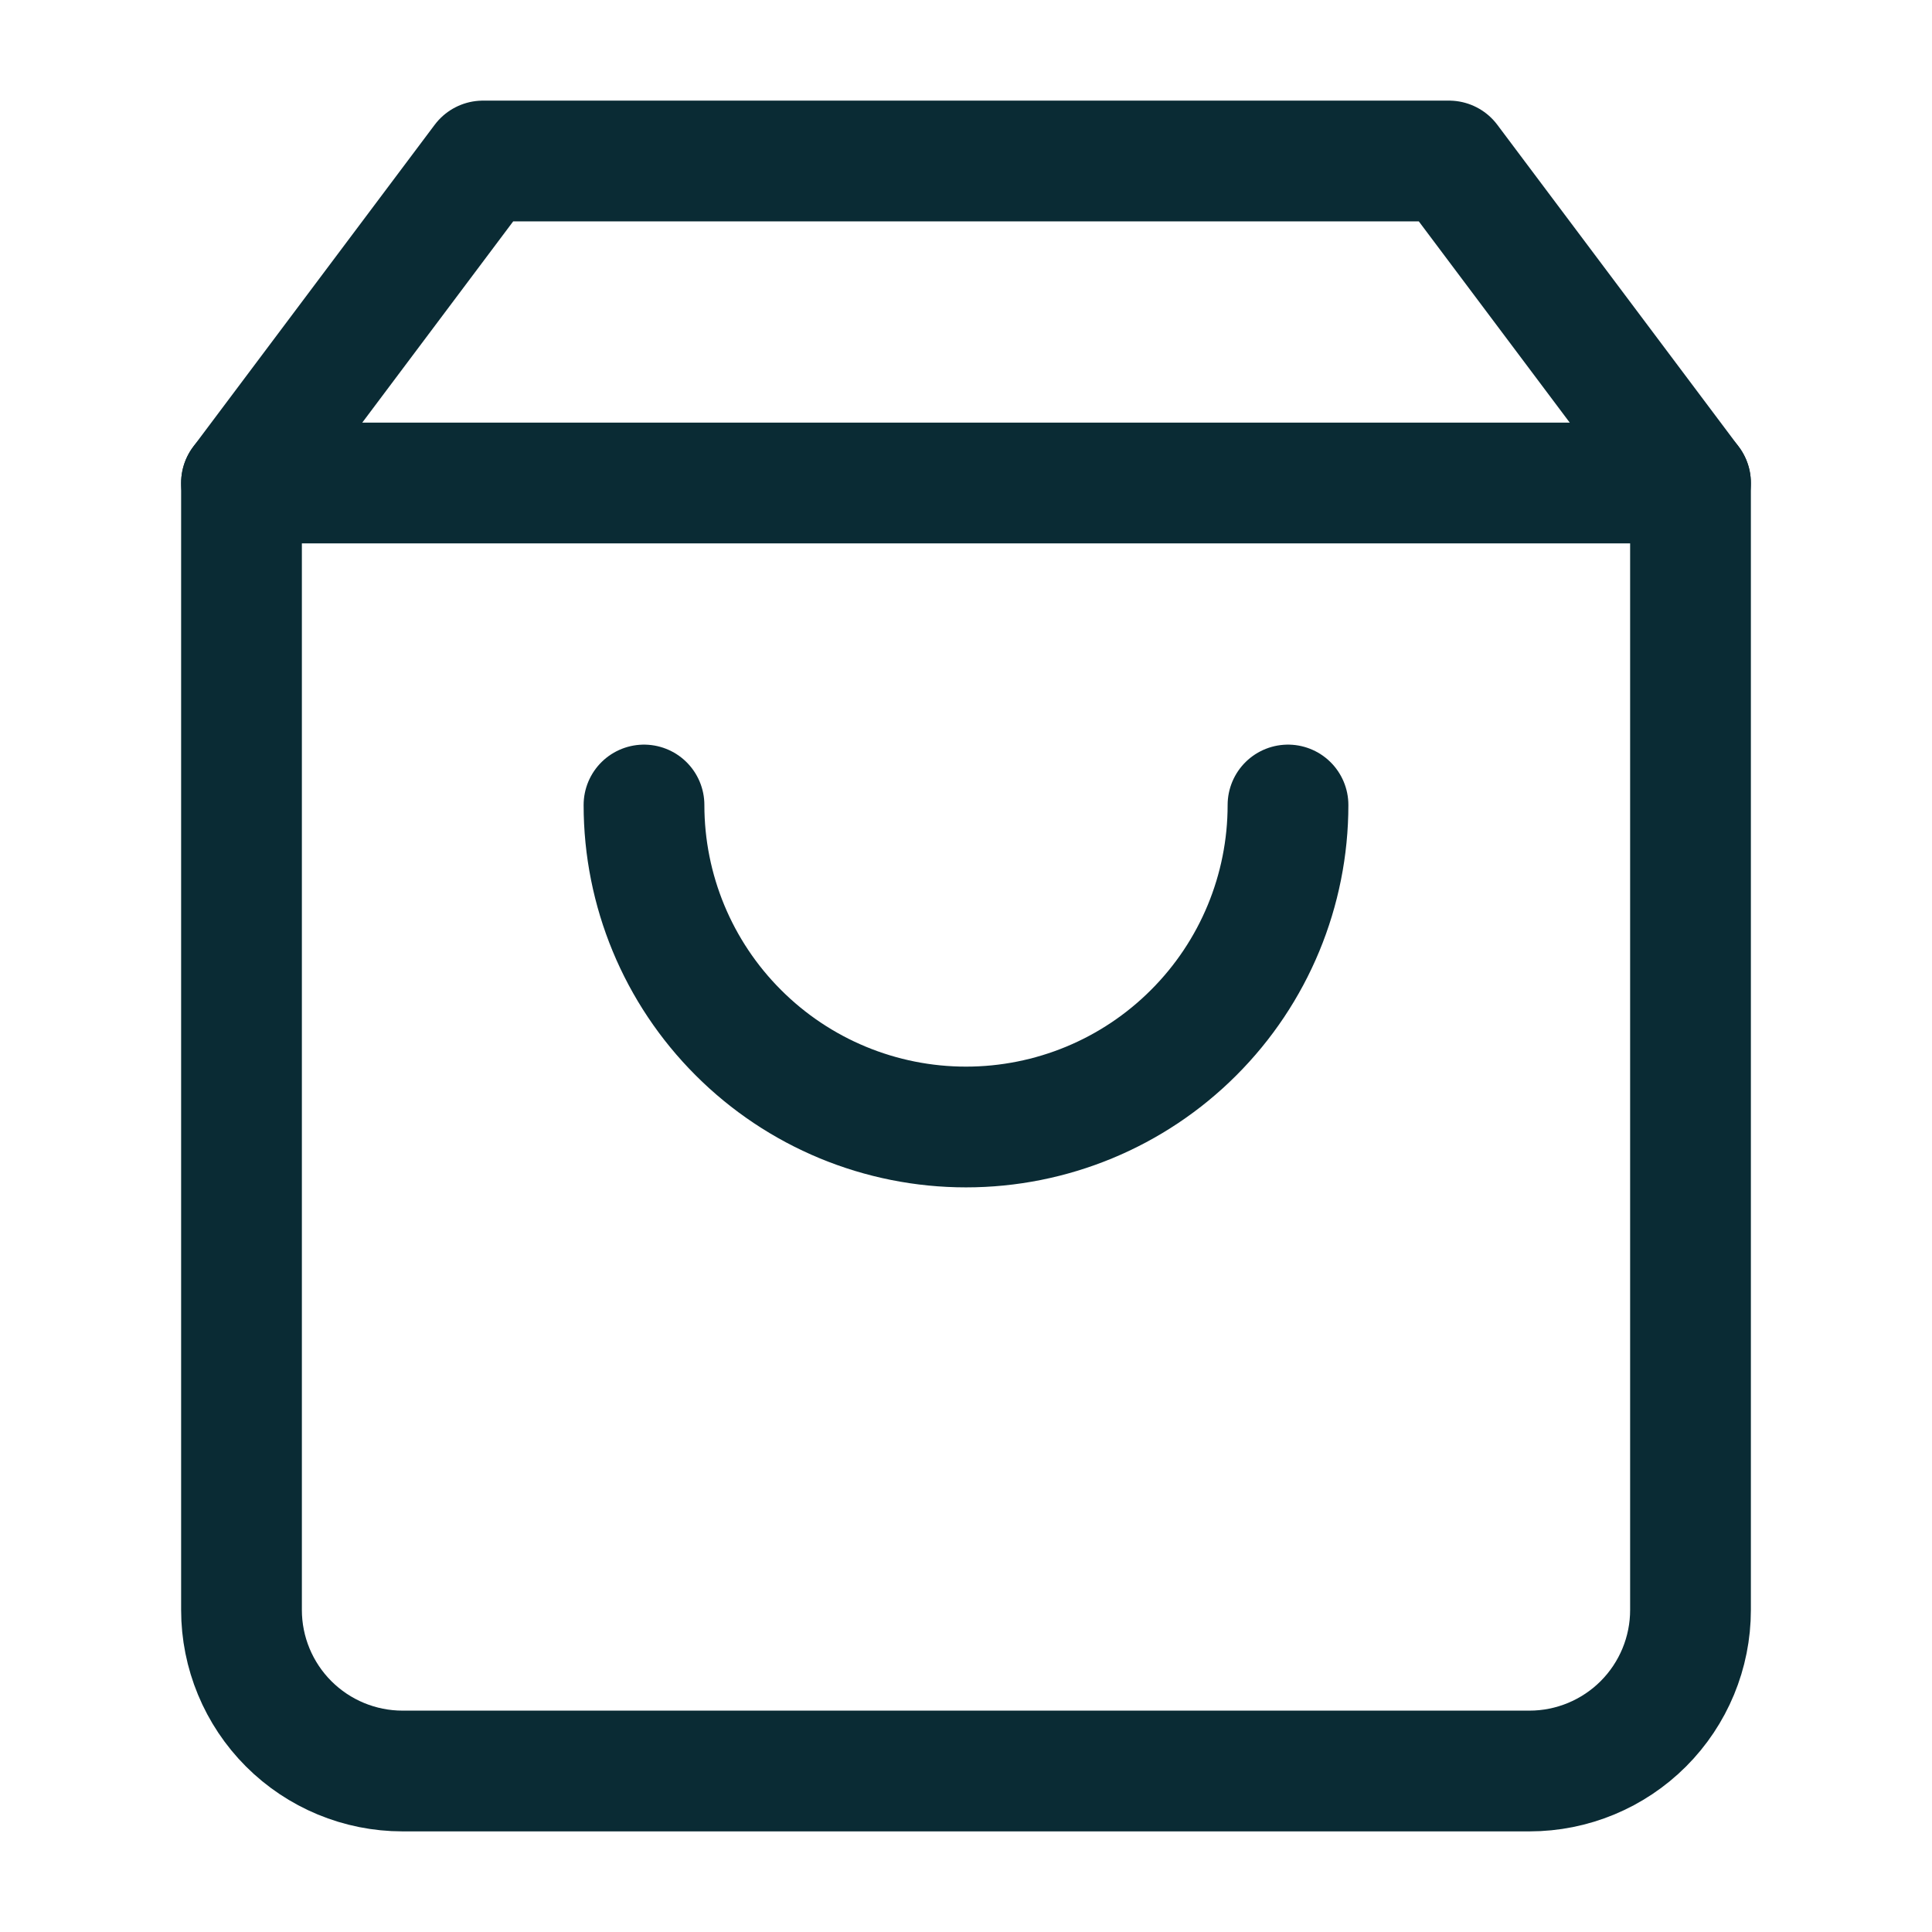
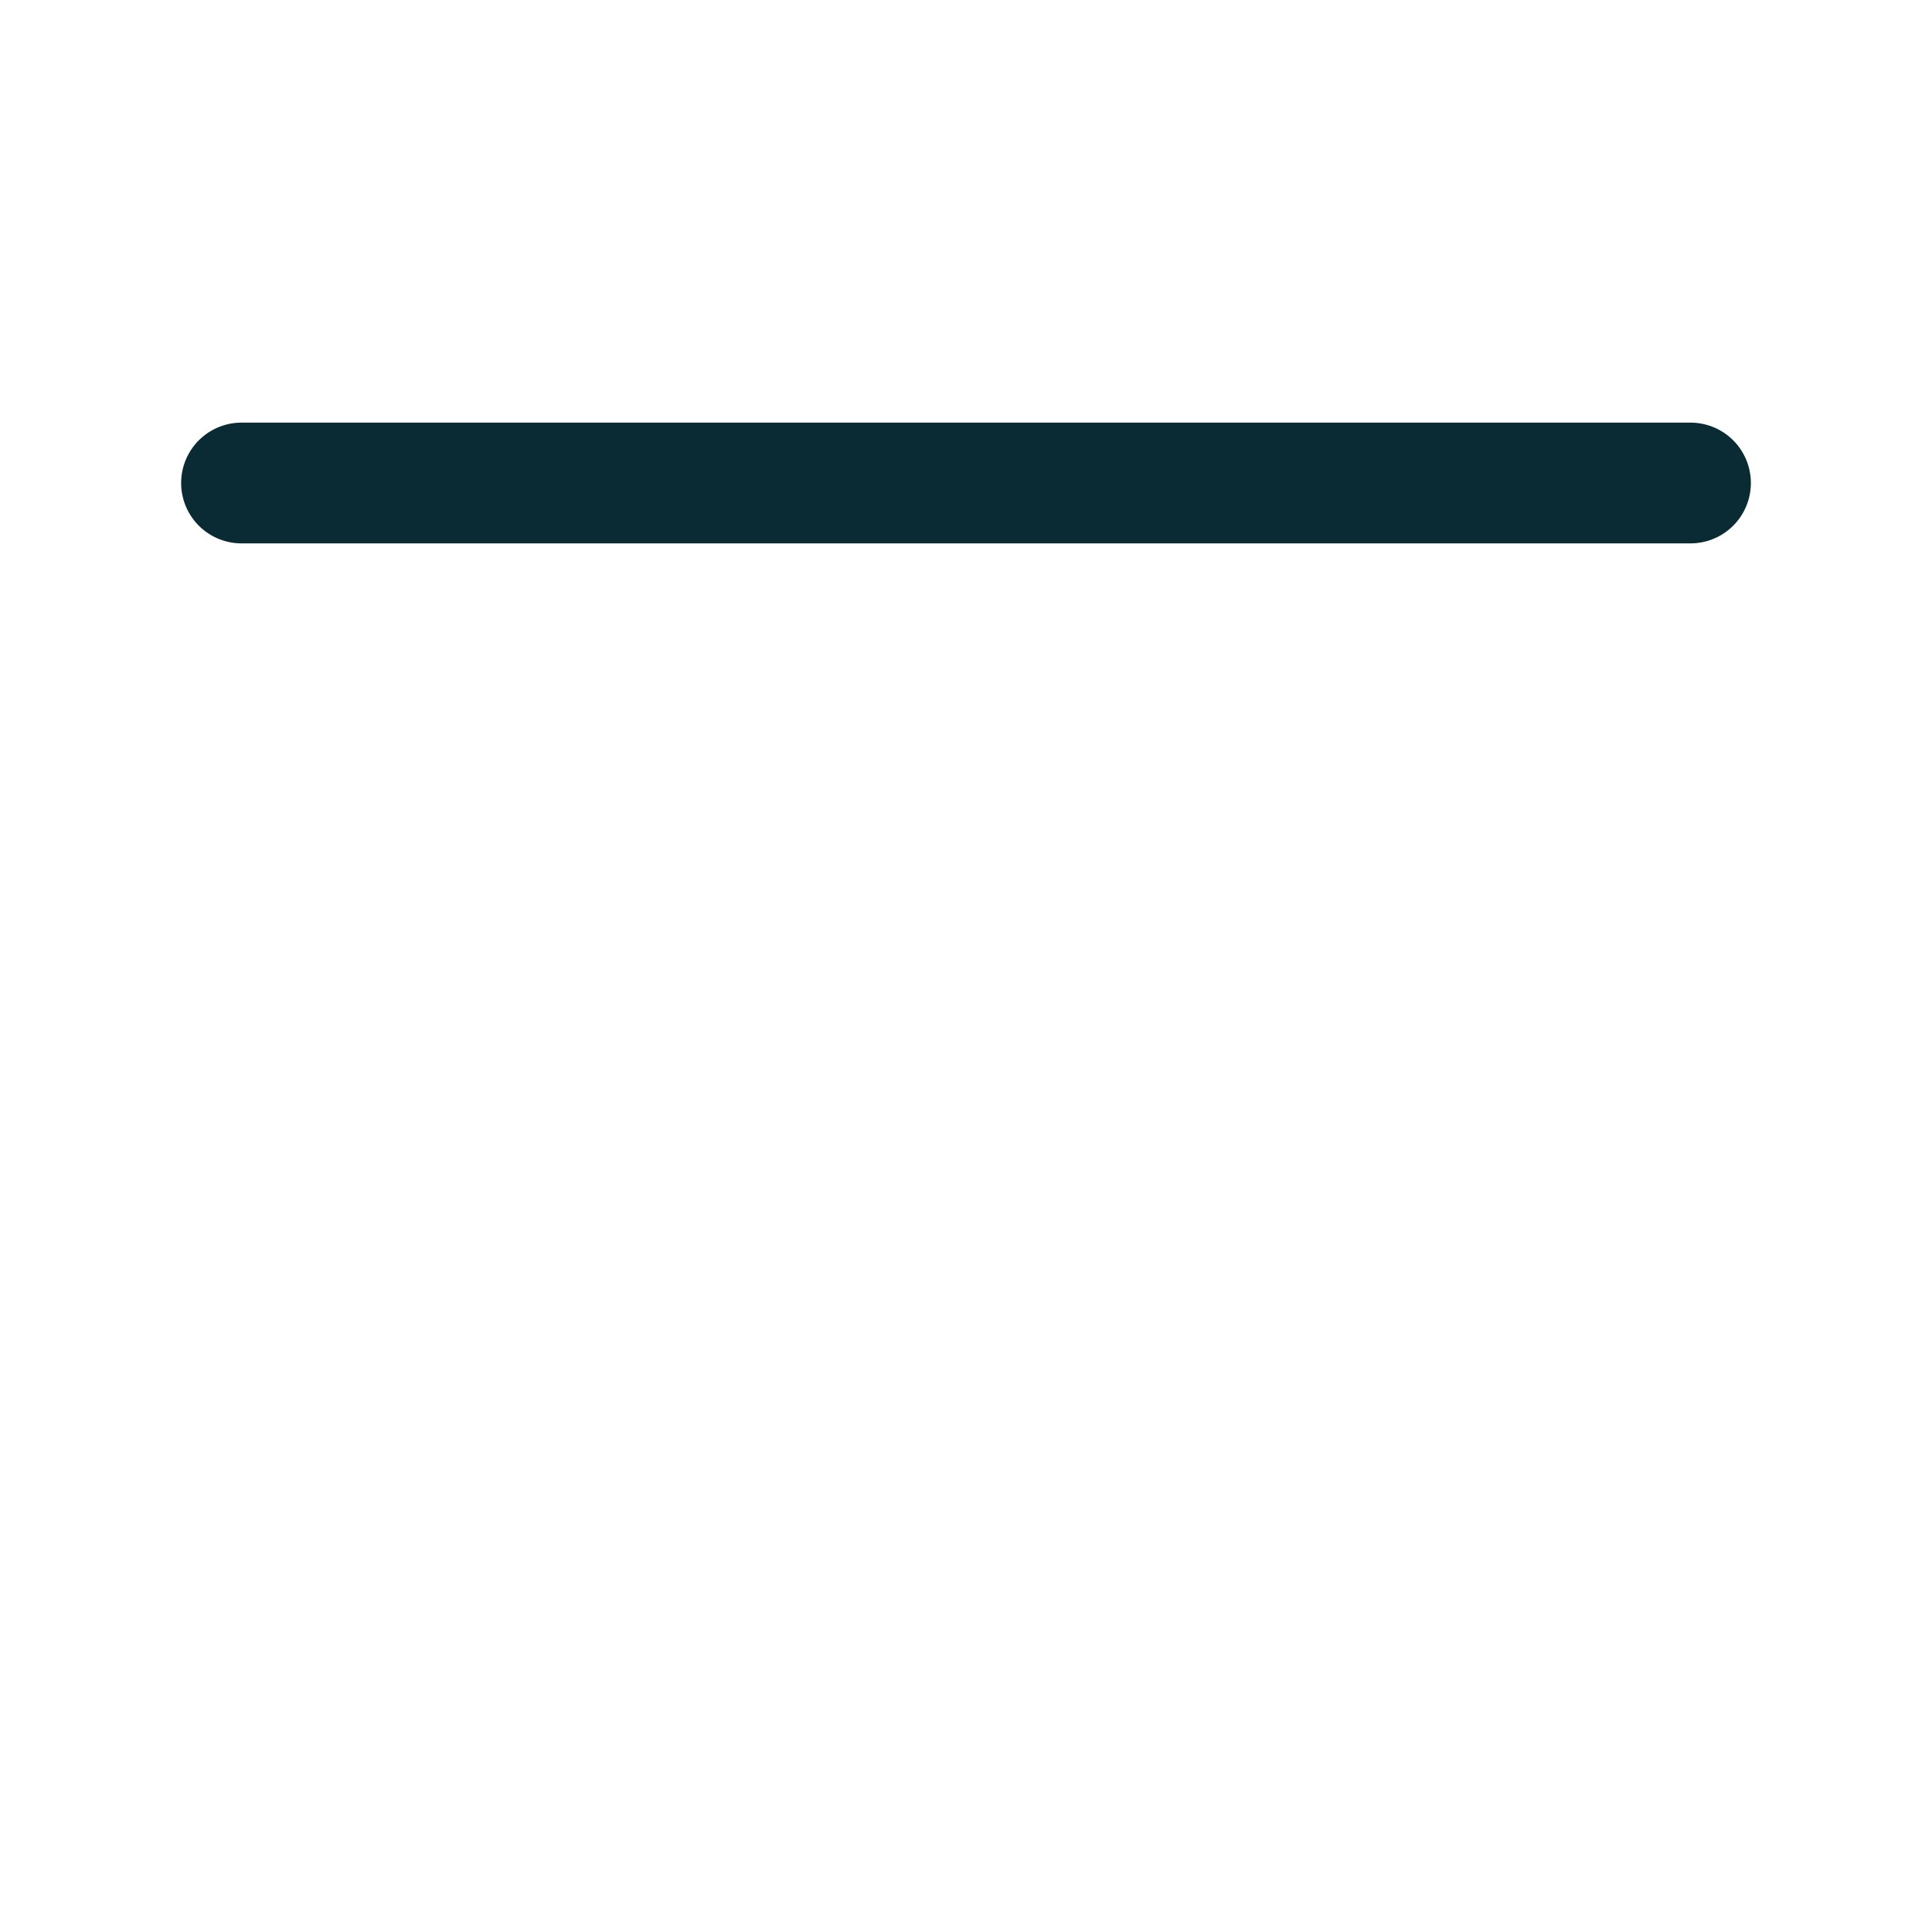
<svg xmlns="http://www.w3.org/2000/svg" width="24" height="24" viewBox="0 0 24 24" fill="none" aria-hidden="true">
-   <path d="M6 2L3 6V20C3 20.53 3.211 21.039 3.586 21.414C3.961 21.789 4.47 22 5 22H19C19.53 22 20.039 21.789 20.414 21.414C20.789 21.039 21 20.53 21 20V6L18 2H6Z" stroke="#0A2B34" stroke-width="1.5px" stroke-linecap="round" stroke-linejoin="round" fill="none" />
  <path d="M3 6H21" stroke="#0A2B34" stroke-width="1.5px" stroke-linecap="round" stroke-linejoin="round" fill="none" />
-   <path d="M16 10C16 11.061 15.579 12.078 14.828 12.828C14.078 13.579 13.061 14 12 14C10.939 14 9.922 13.579 9.172 12.828C8.421 12.078 8 11.061 8 10" stroke="#0A2B34" stroke-width="1.5px" stroke-linecap="round" stroke-linejoin="round" fill="none" />
</svg>